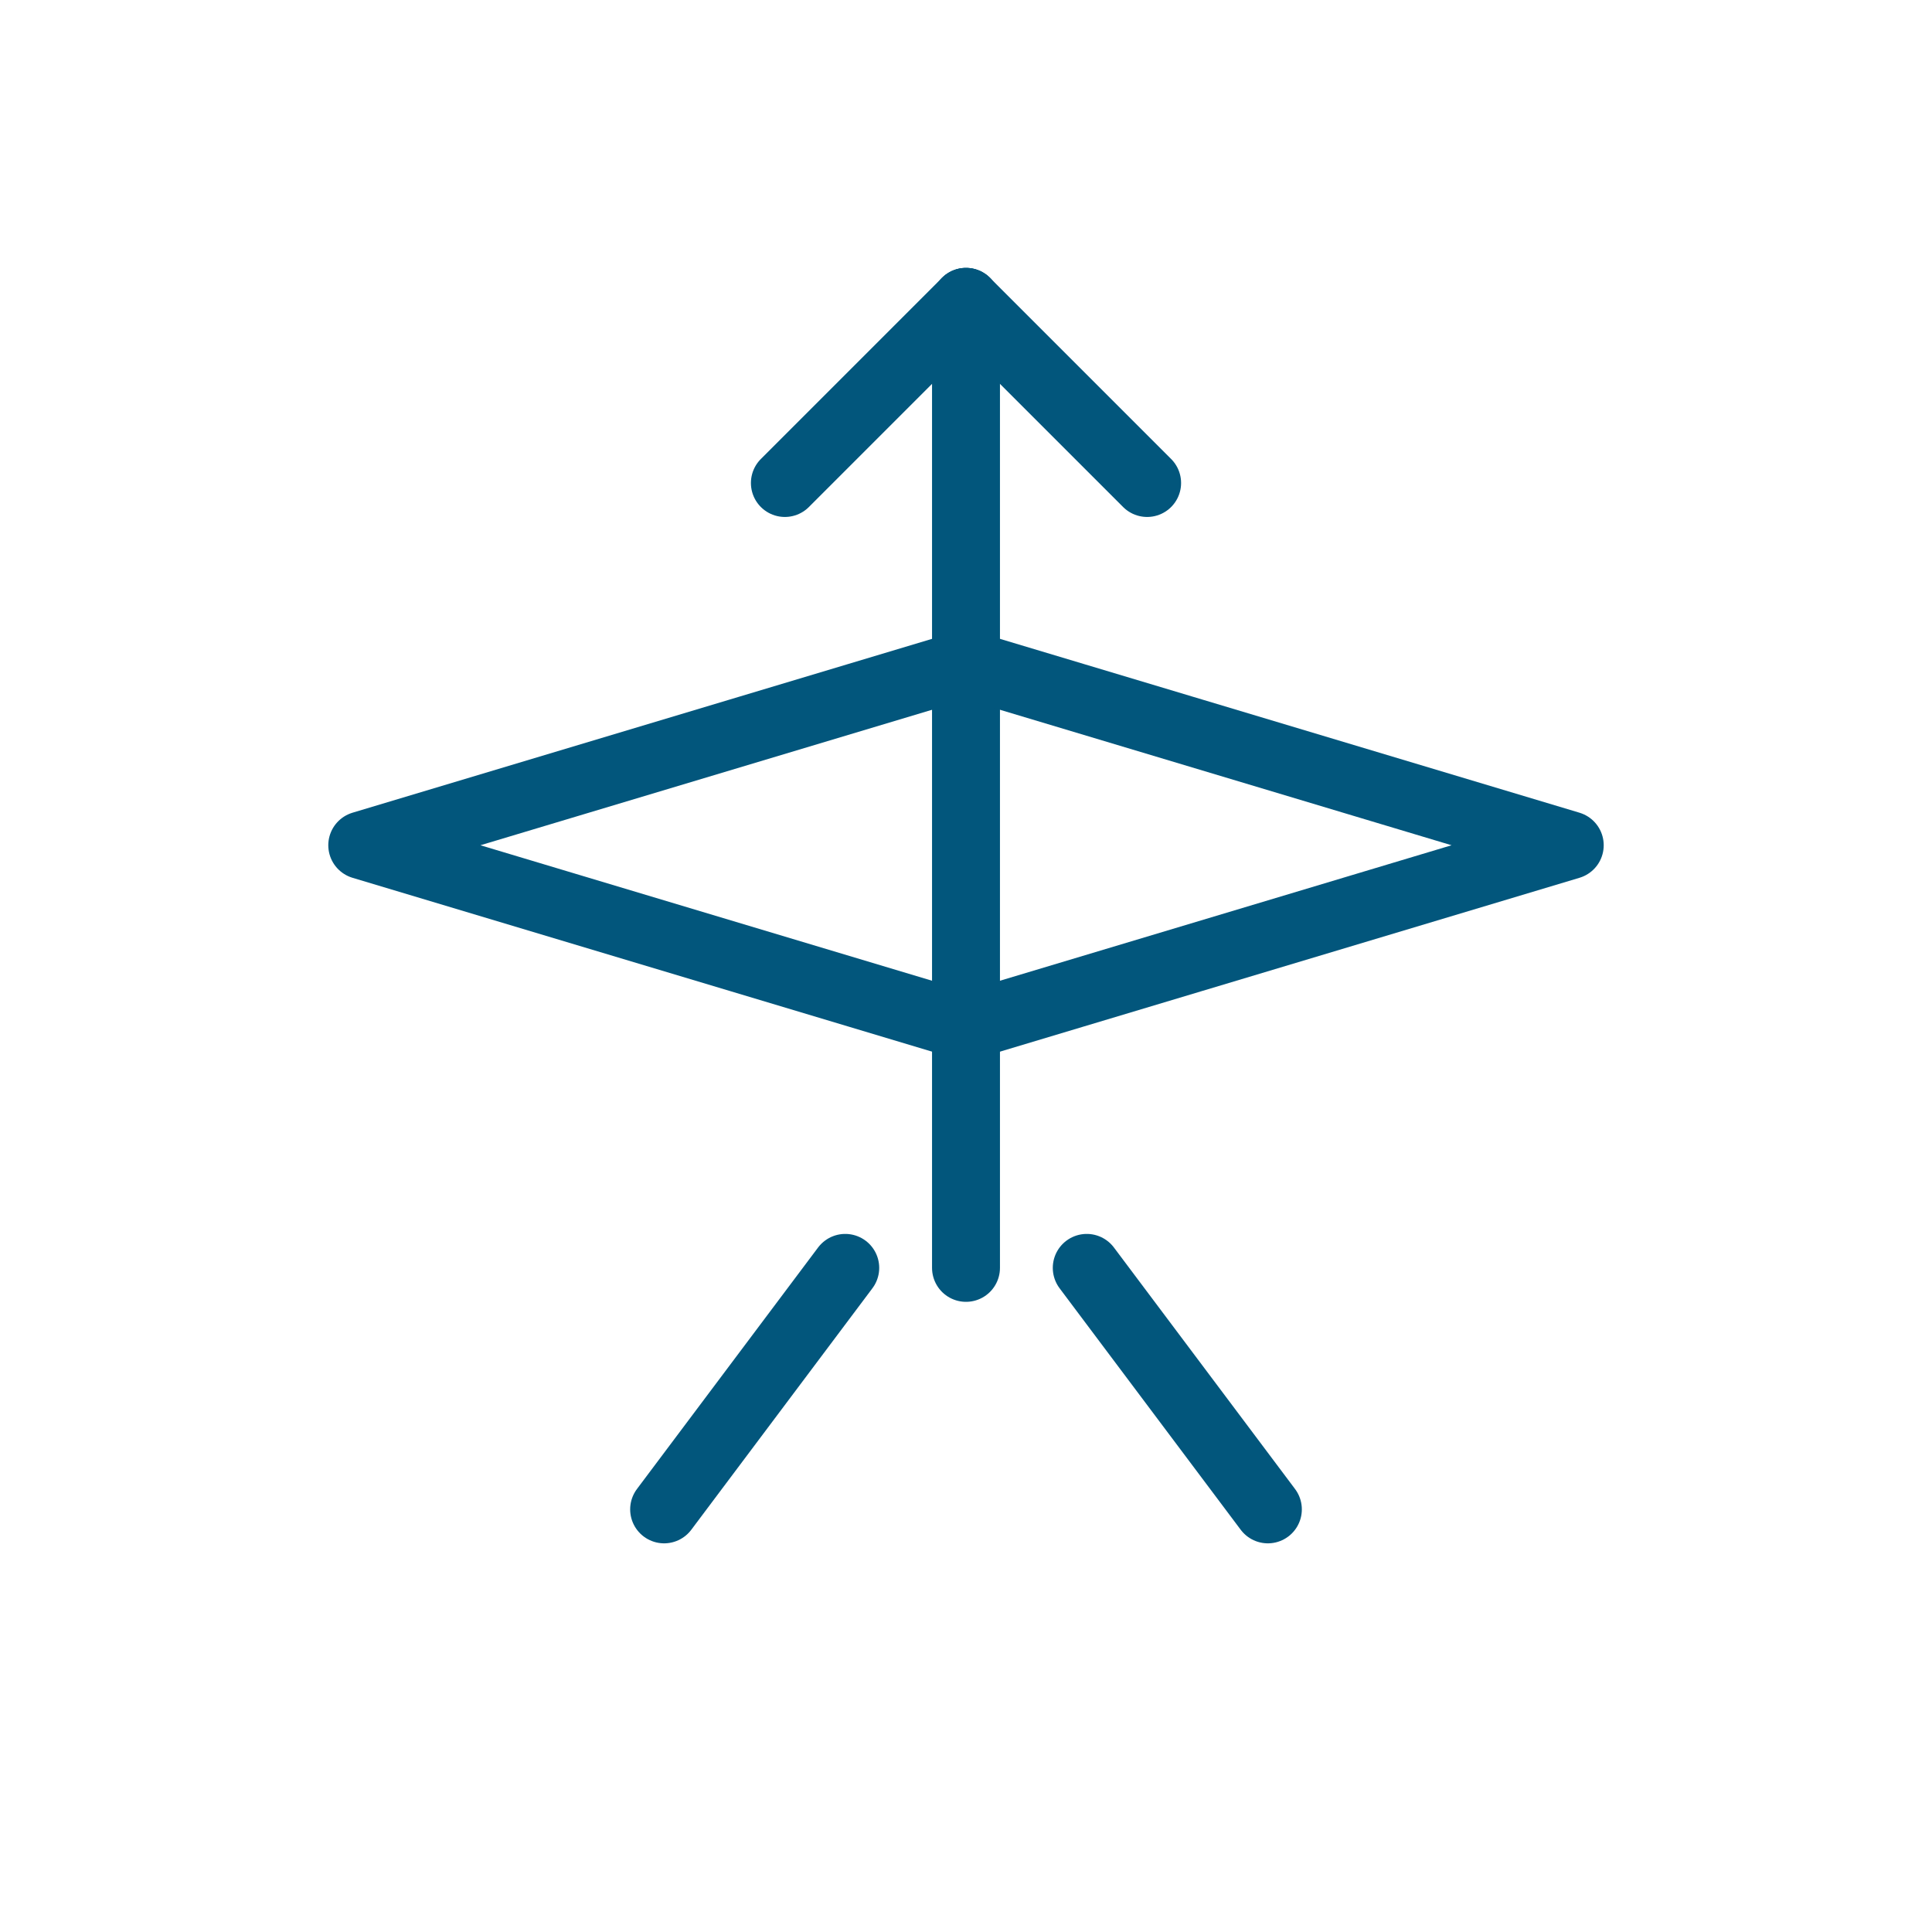
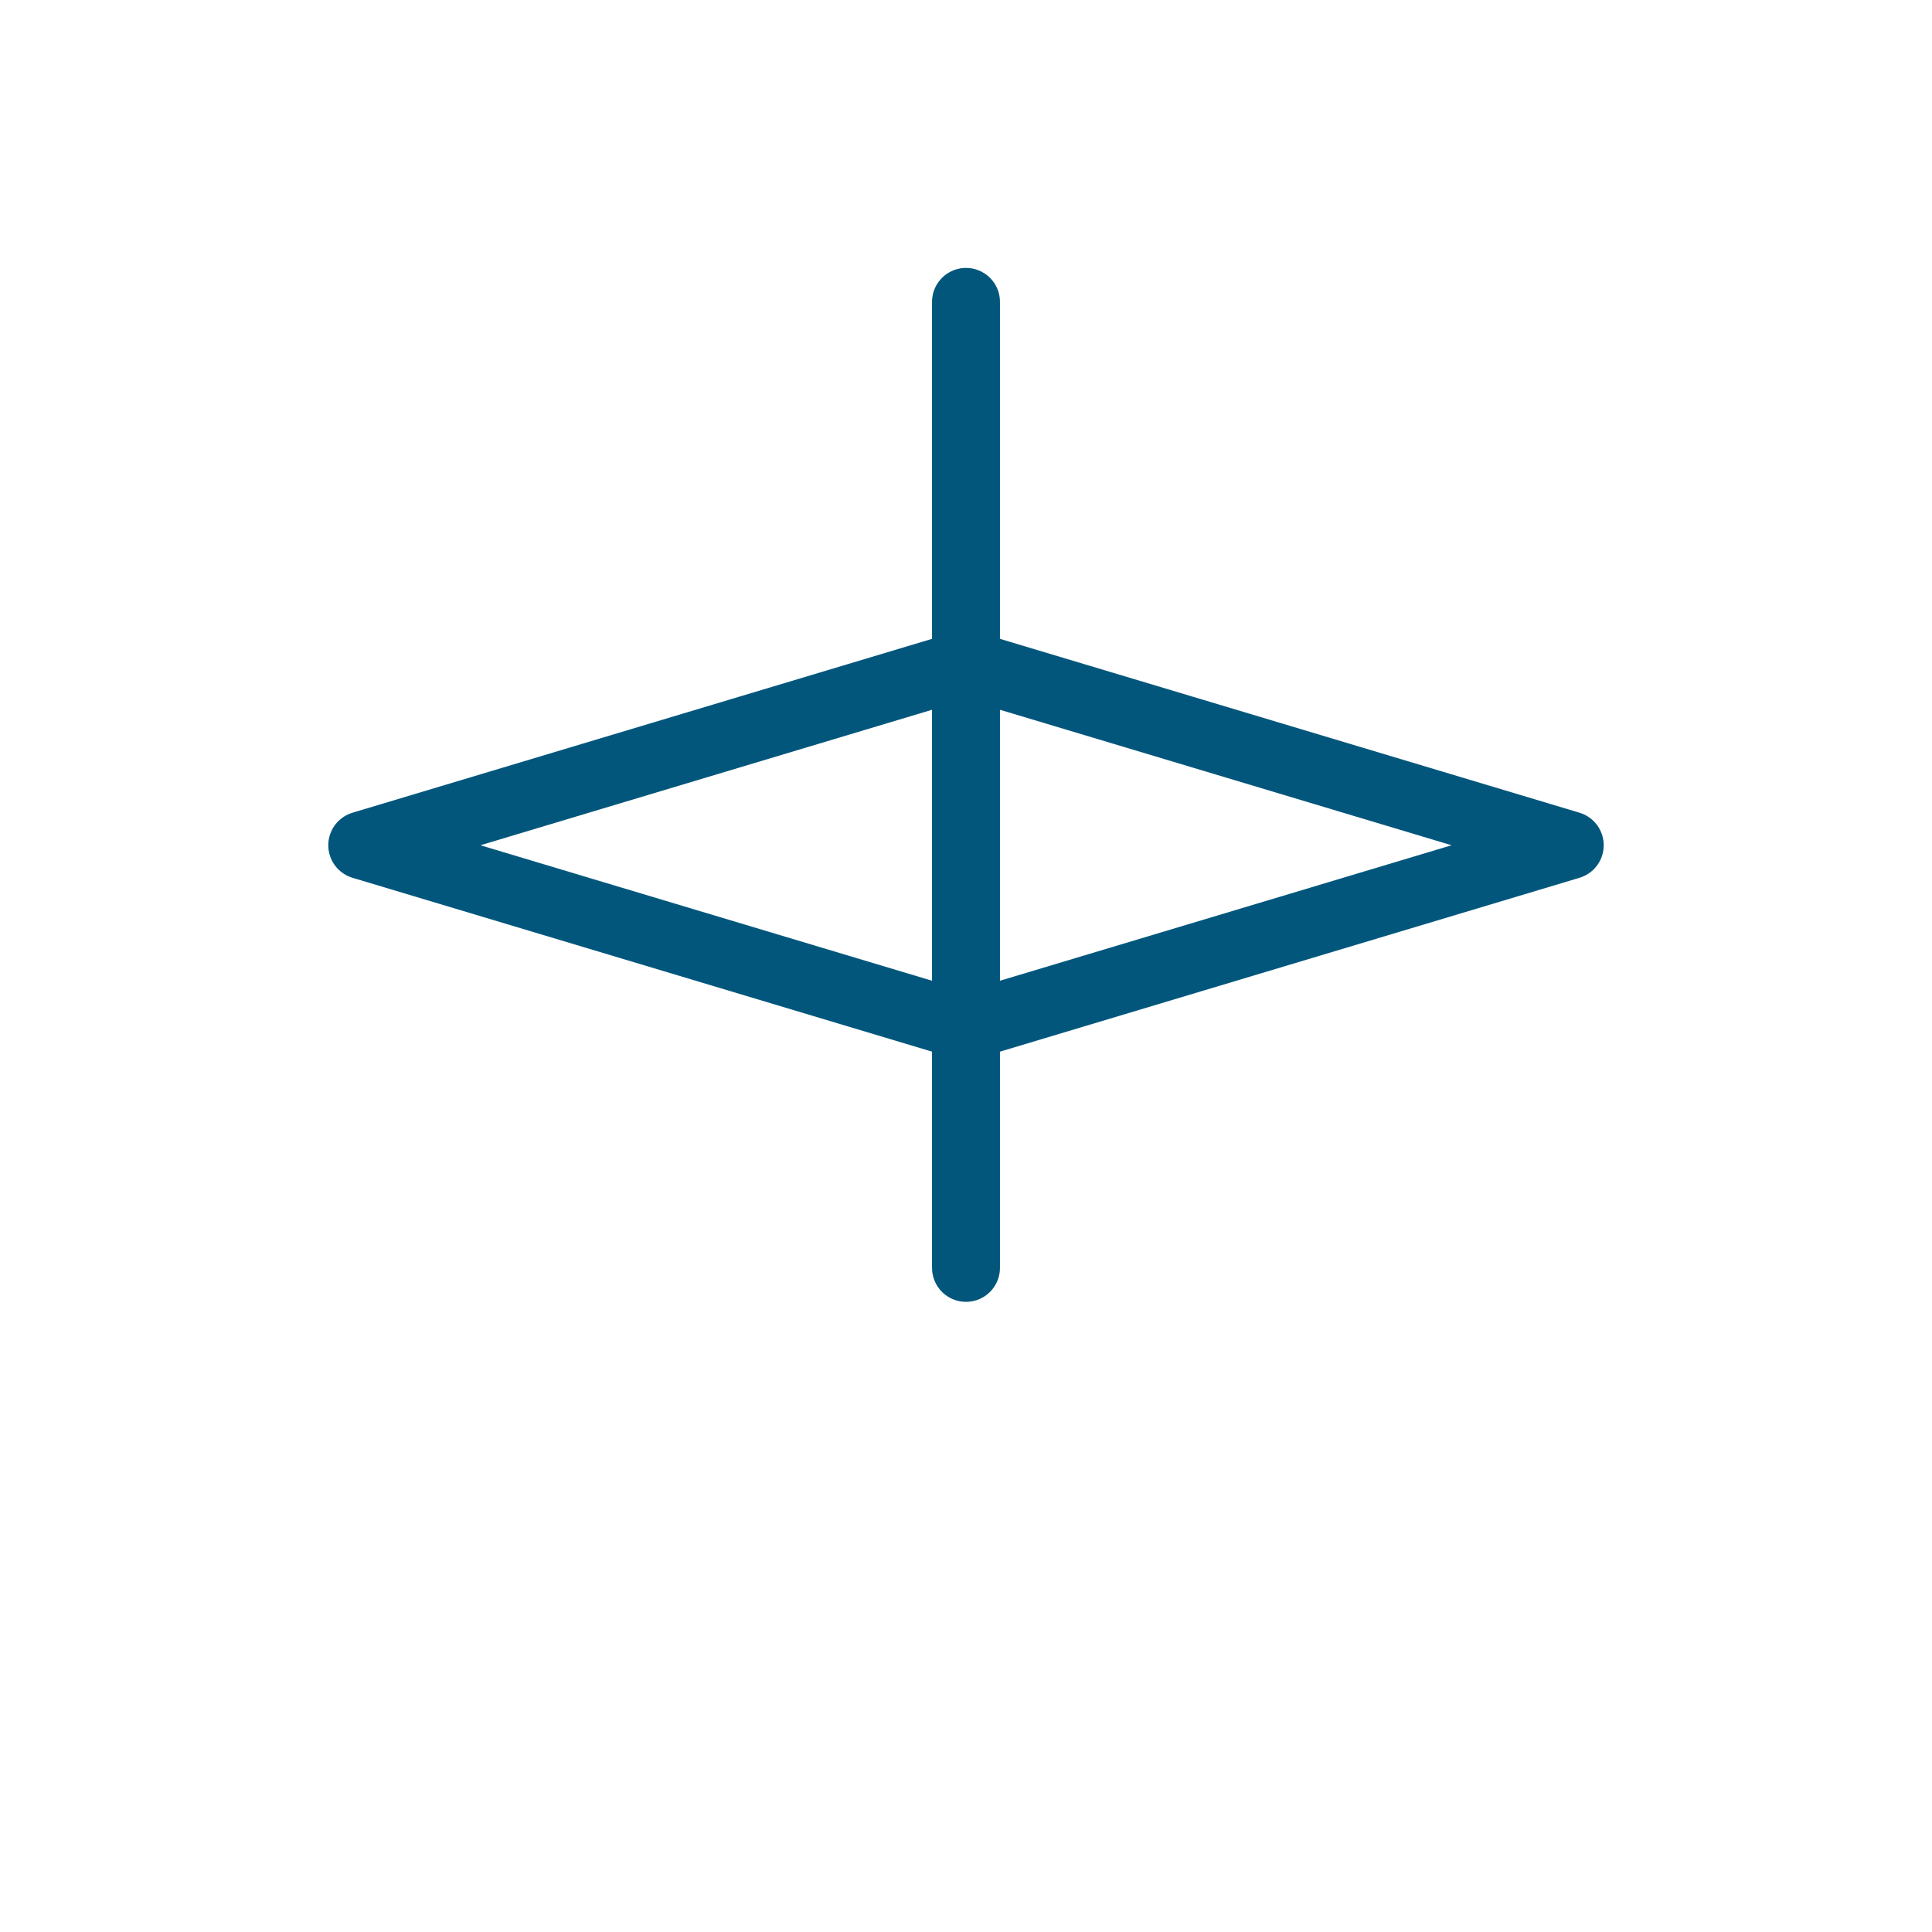
<svg xmlns="http://www.w3.org/2000/svg" width="64" height="64" viewBox="0 0 64 64">
  <path d="M32 10v32" fill="none" stroke="#02567c" stroke-width="2.25" stroke-linecap="round" stroke-linejoin="round" />
-   <path d="M12 28l20 6 20-6-20-6-20 6z" fill="none" stroke="#02567c" stroke-width="2.25" stroke-linecap="round" stroke-linejoin="round" />
-   <path d="M28 42l-6 8" fill="none" stroke="#02567c" stroke-width="2.25" stroke-linecap="round" stroke-linejoin="round" />
-   <path d="M36 42l6 8" fill="none" stroke="#02567c" stroke-width="2.25" stroke-linecap="round" stroke-linejoin="round" />
-   <path d="M32 10l6 6" fill="none" stroke="#02567c" stroke-width="2.25" stroke-linecap="round" stroke-linejoin="round" />
-   <path d="M32 10l-6 6" fill="none" stroke="#02567c" stroke-width="2.25" stroke-linecap="round" stroke-linejoin="round" />
+   <path d="M12 28l20 6 20-6-20-6-20 6" fill="none" stroke="#02567c" stroke-width="2.25" stroke-linecap="round" stroke-linejoin="round" />
</svg>